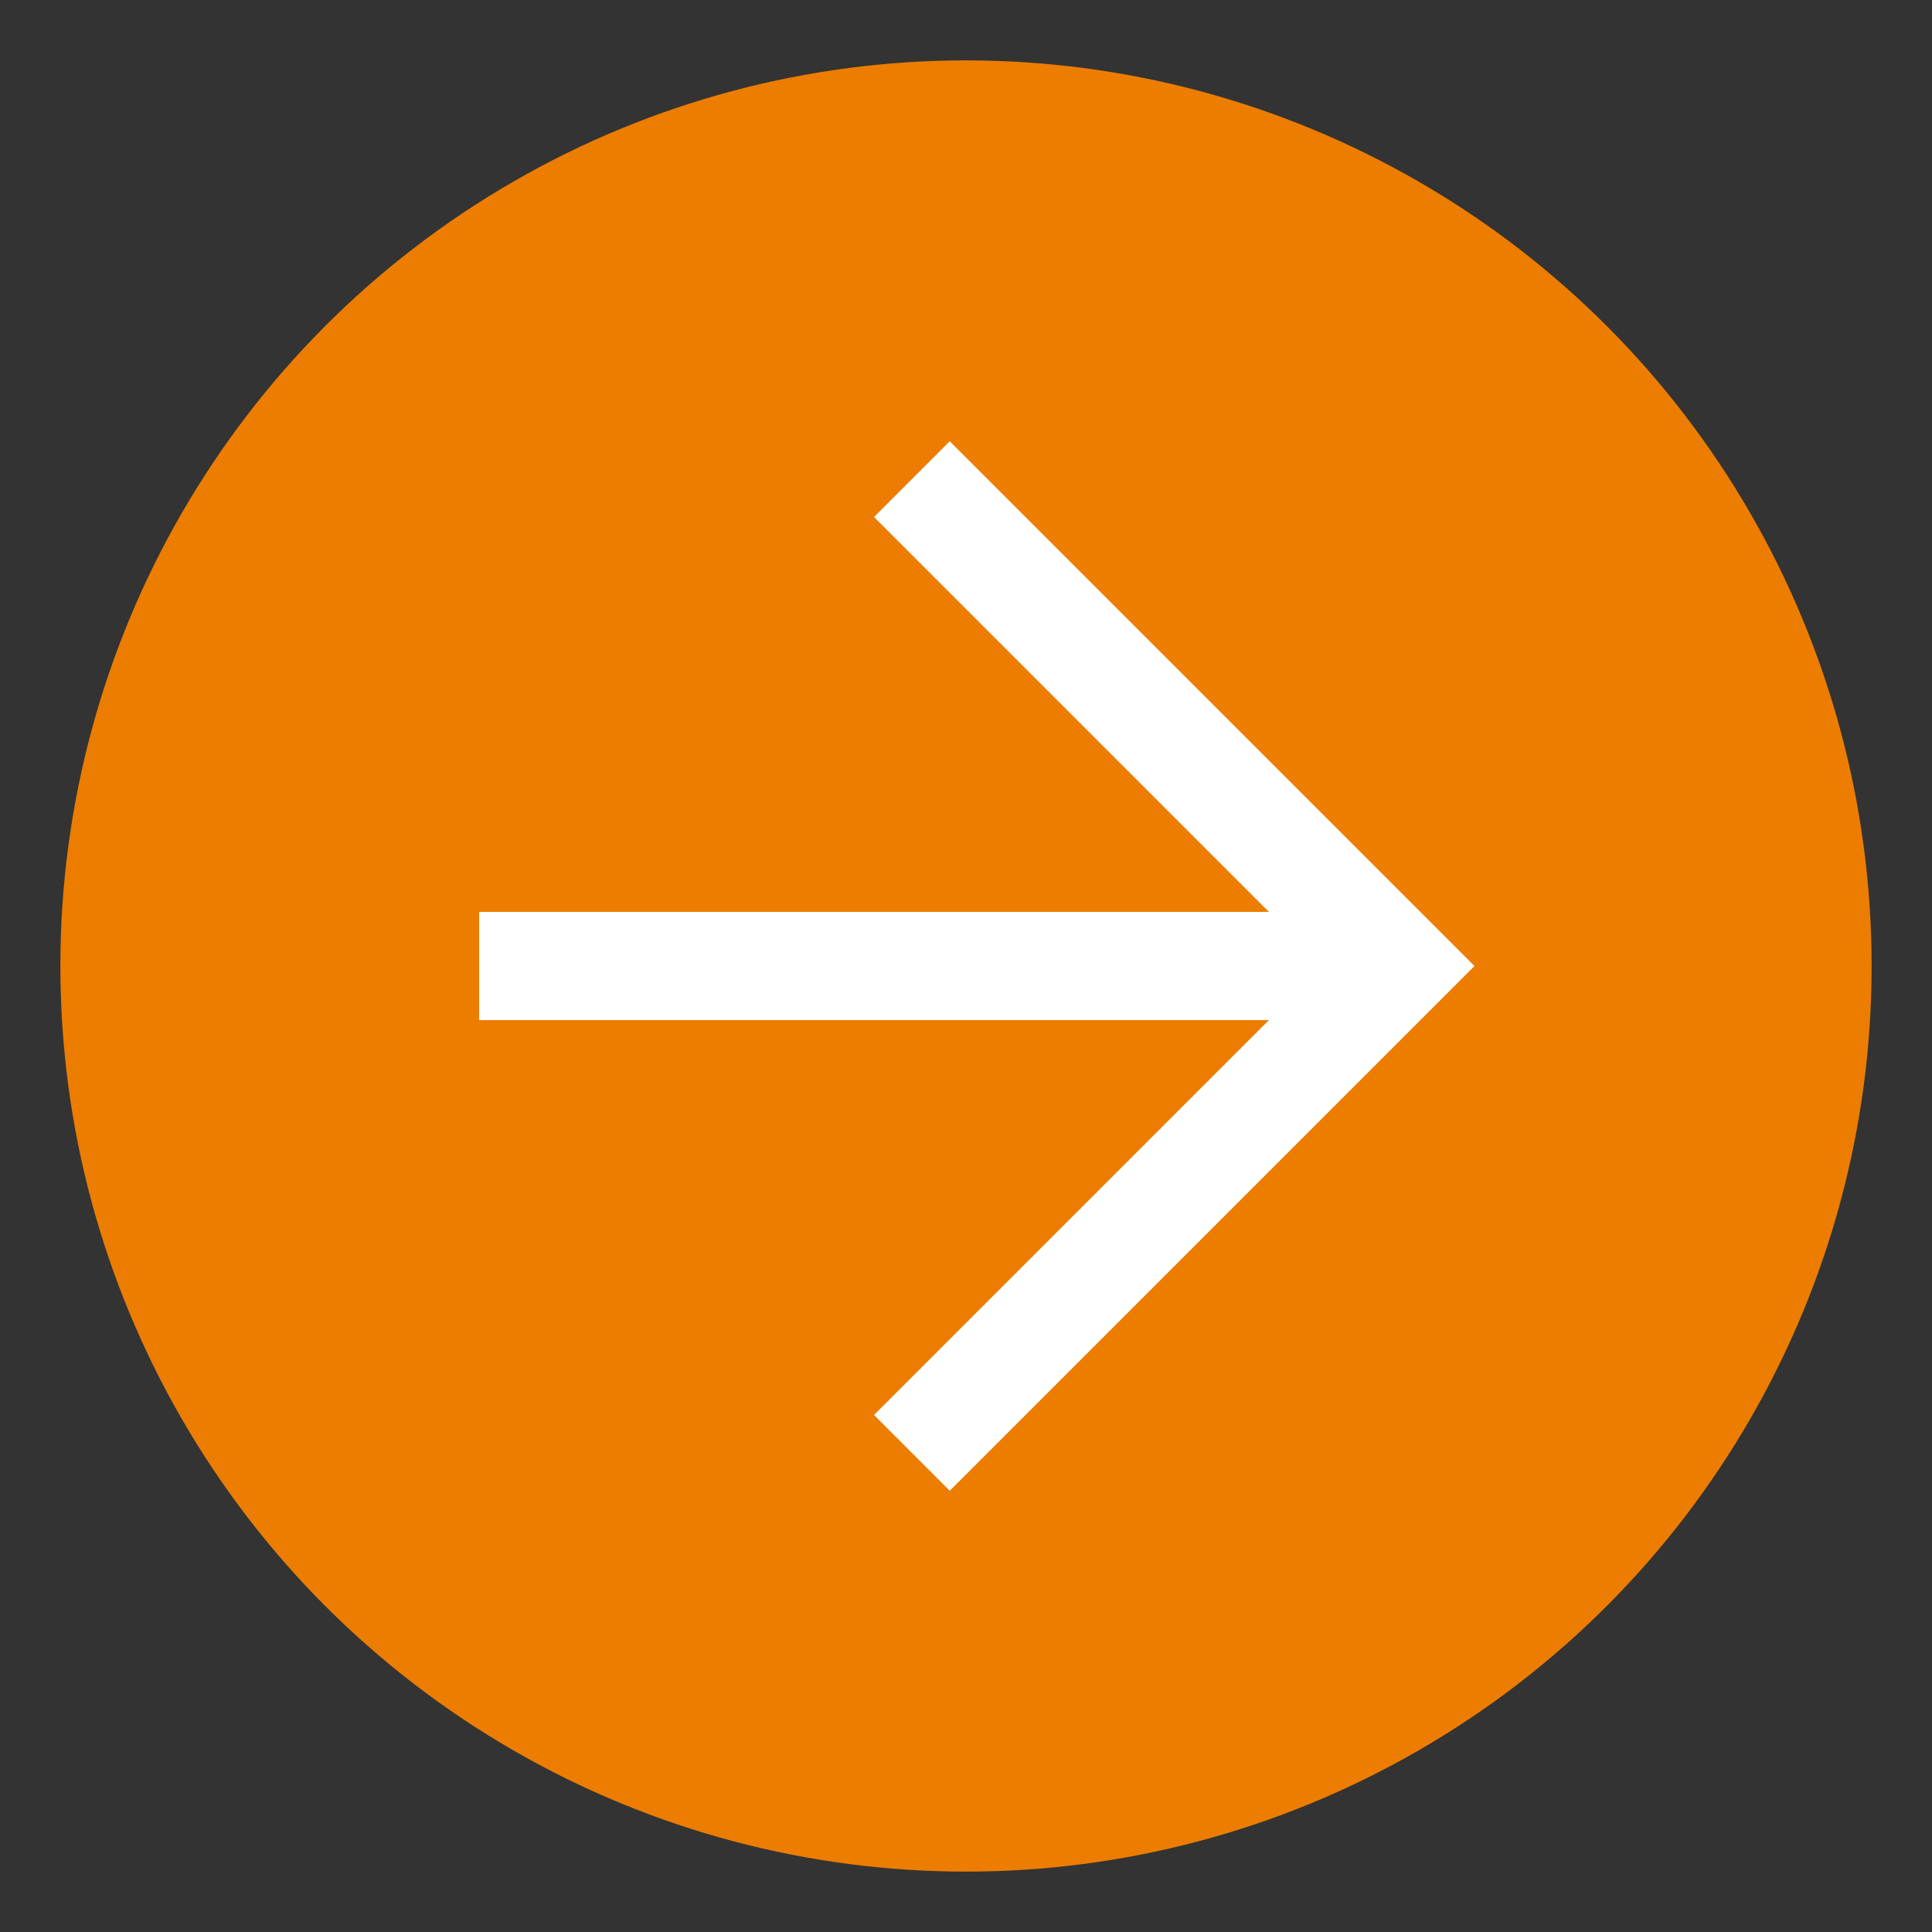
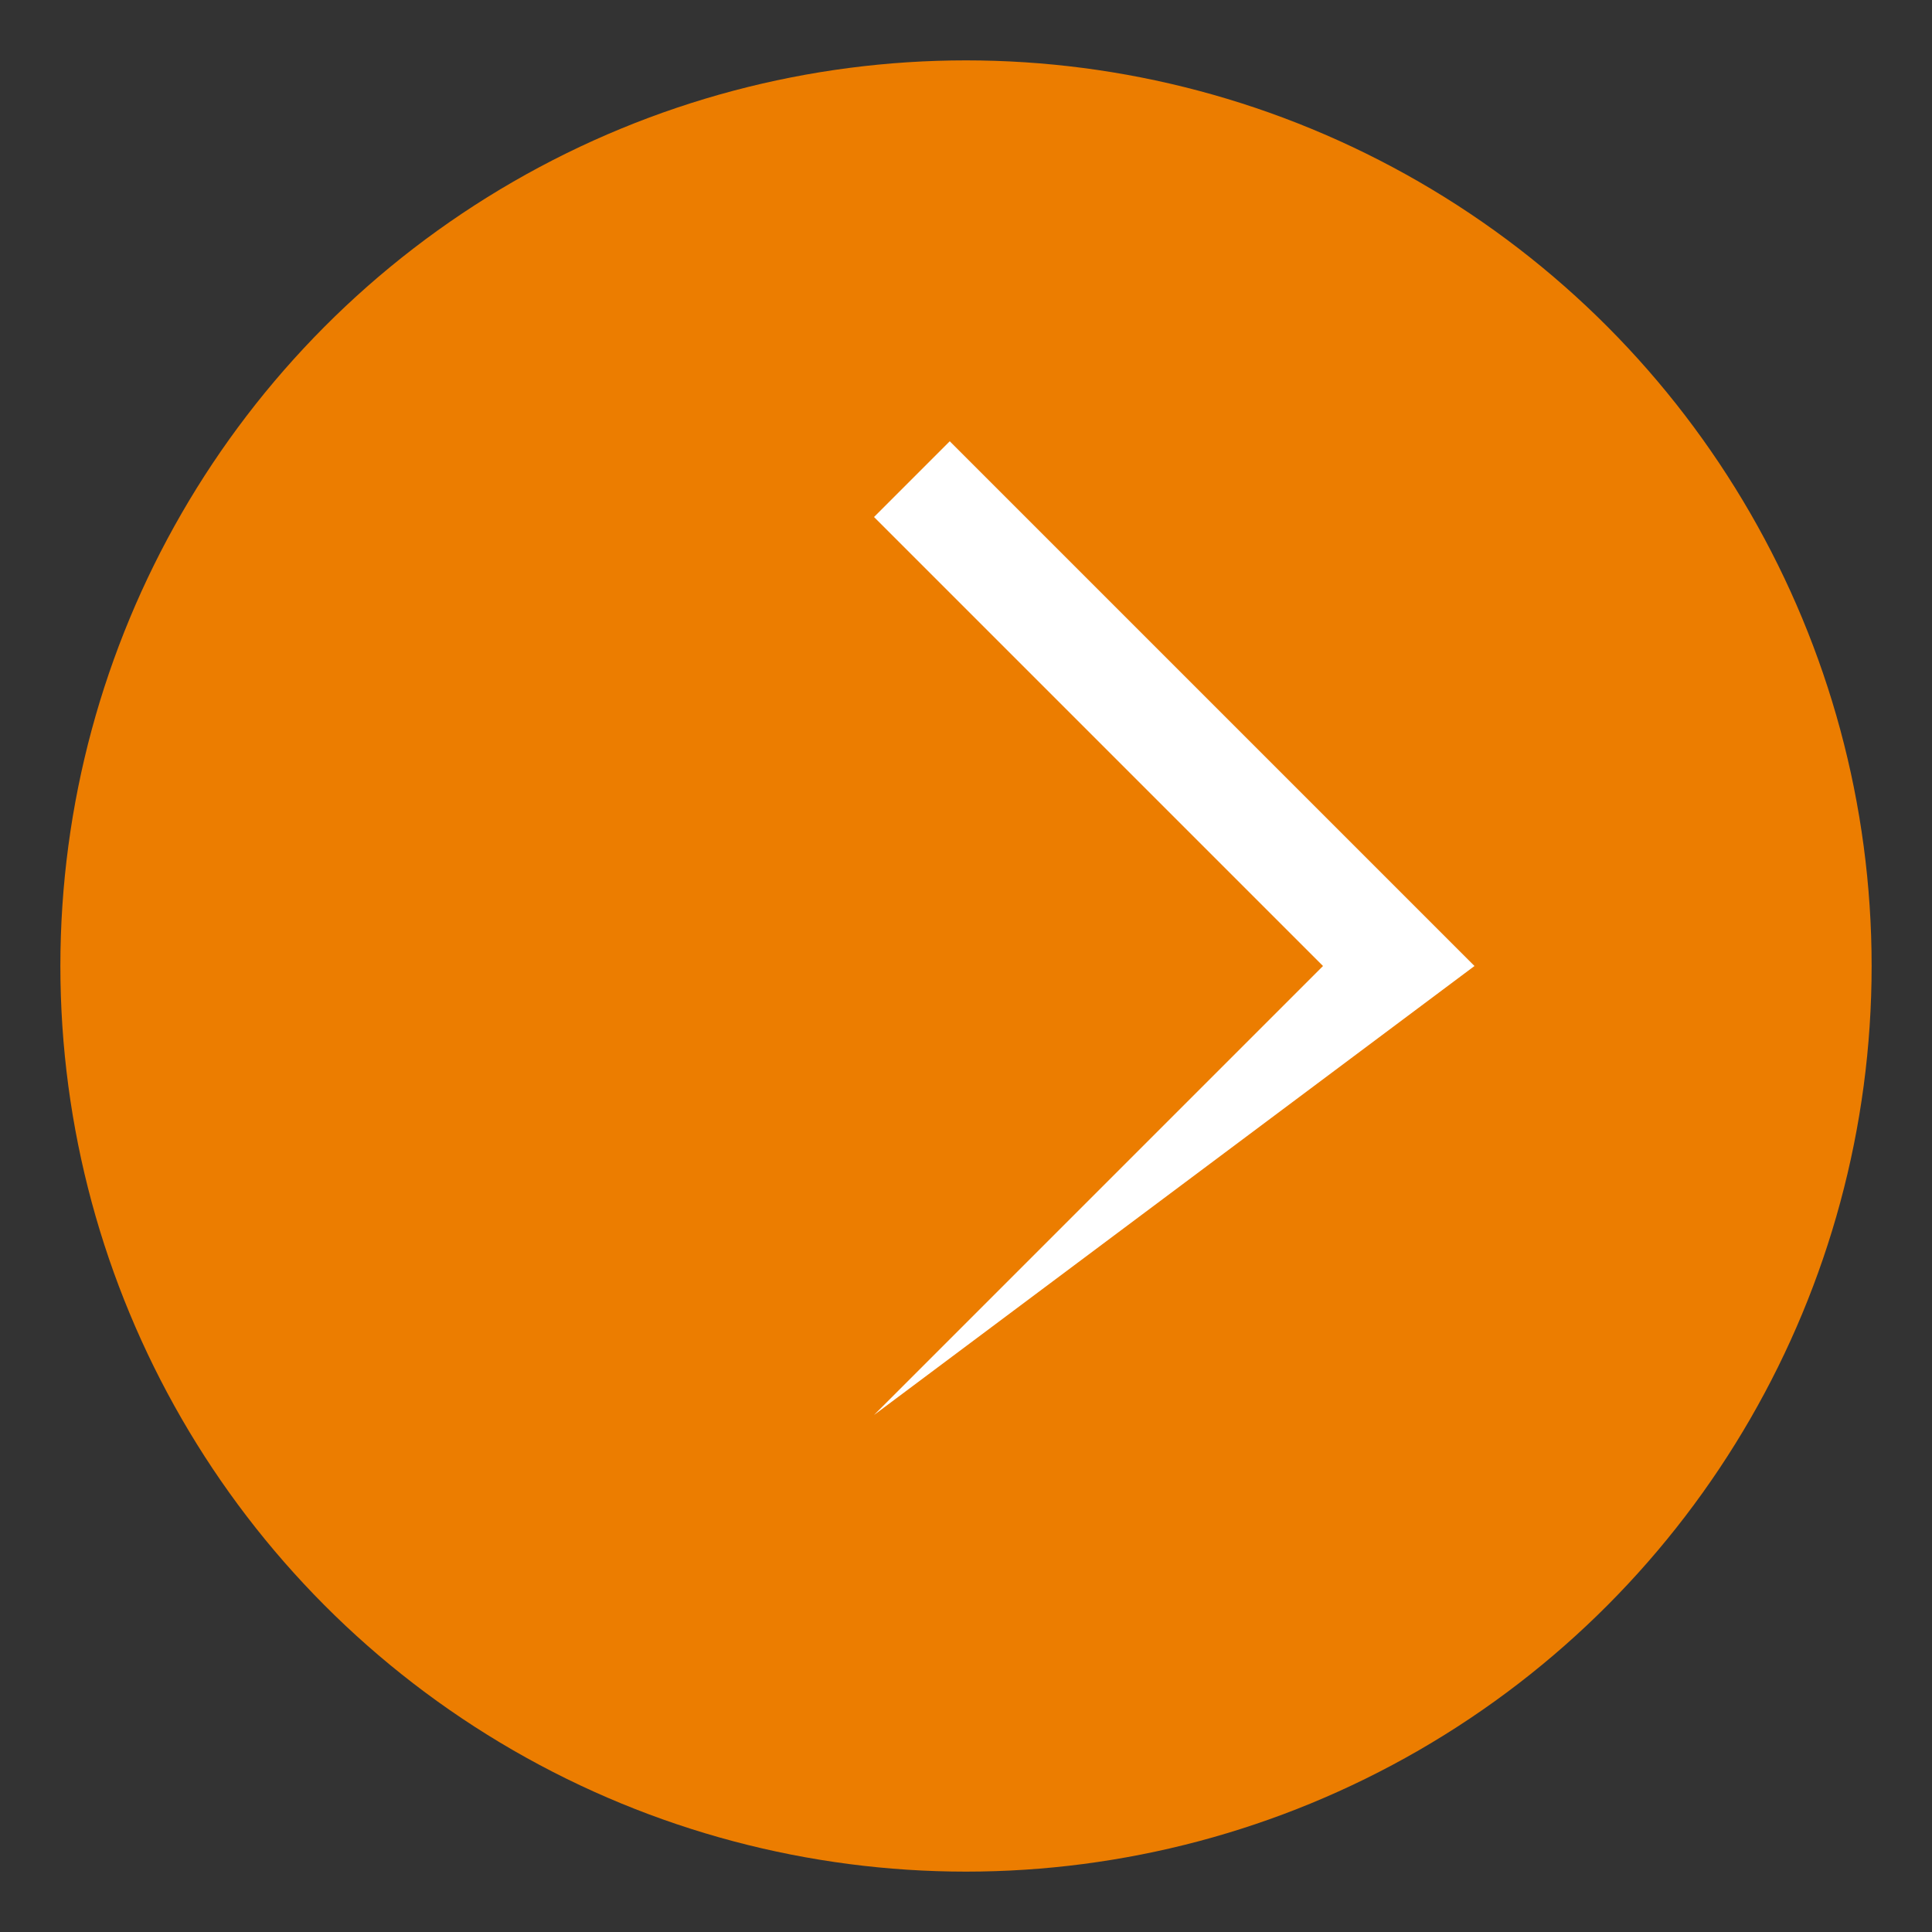
<svg xmlns="http://www.w3.org/2000/svg" width="76" height="76" viewBox="0 0 76 76" fill="none">
  <rect x="0" y="0" width="76" height="76" fill="#333333" stroke="none" />
  <circle cx="38" cy="38" r="35.625" fill="#EC7D00" />
-   <path d="M34.382 55.662L52.044 38L34.382 20.338L37.361 17.358L58.003 38L37.361 58.642L34.382 55.662Z" fill="white" />
-   <path d="M55.024 35.872V40.128L18.848 40.128V35.872L55.024 35.872Z" fill="white" />
+   <path d="M34.382 55.662L52.044 38L34.382 20.338L37.361 17.358L58.003 38L34.382 55.662Z" fill="white" />
</svg>